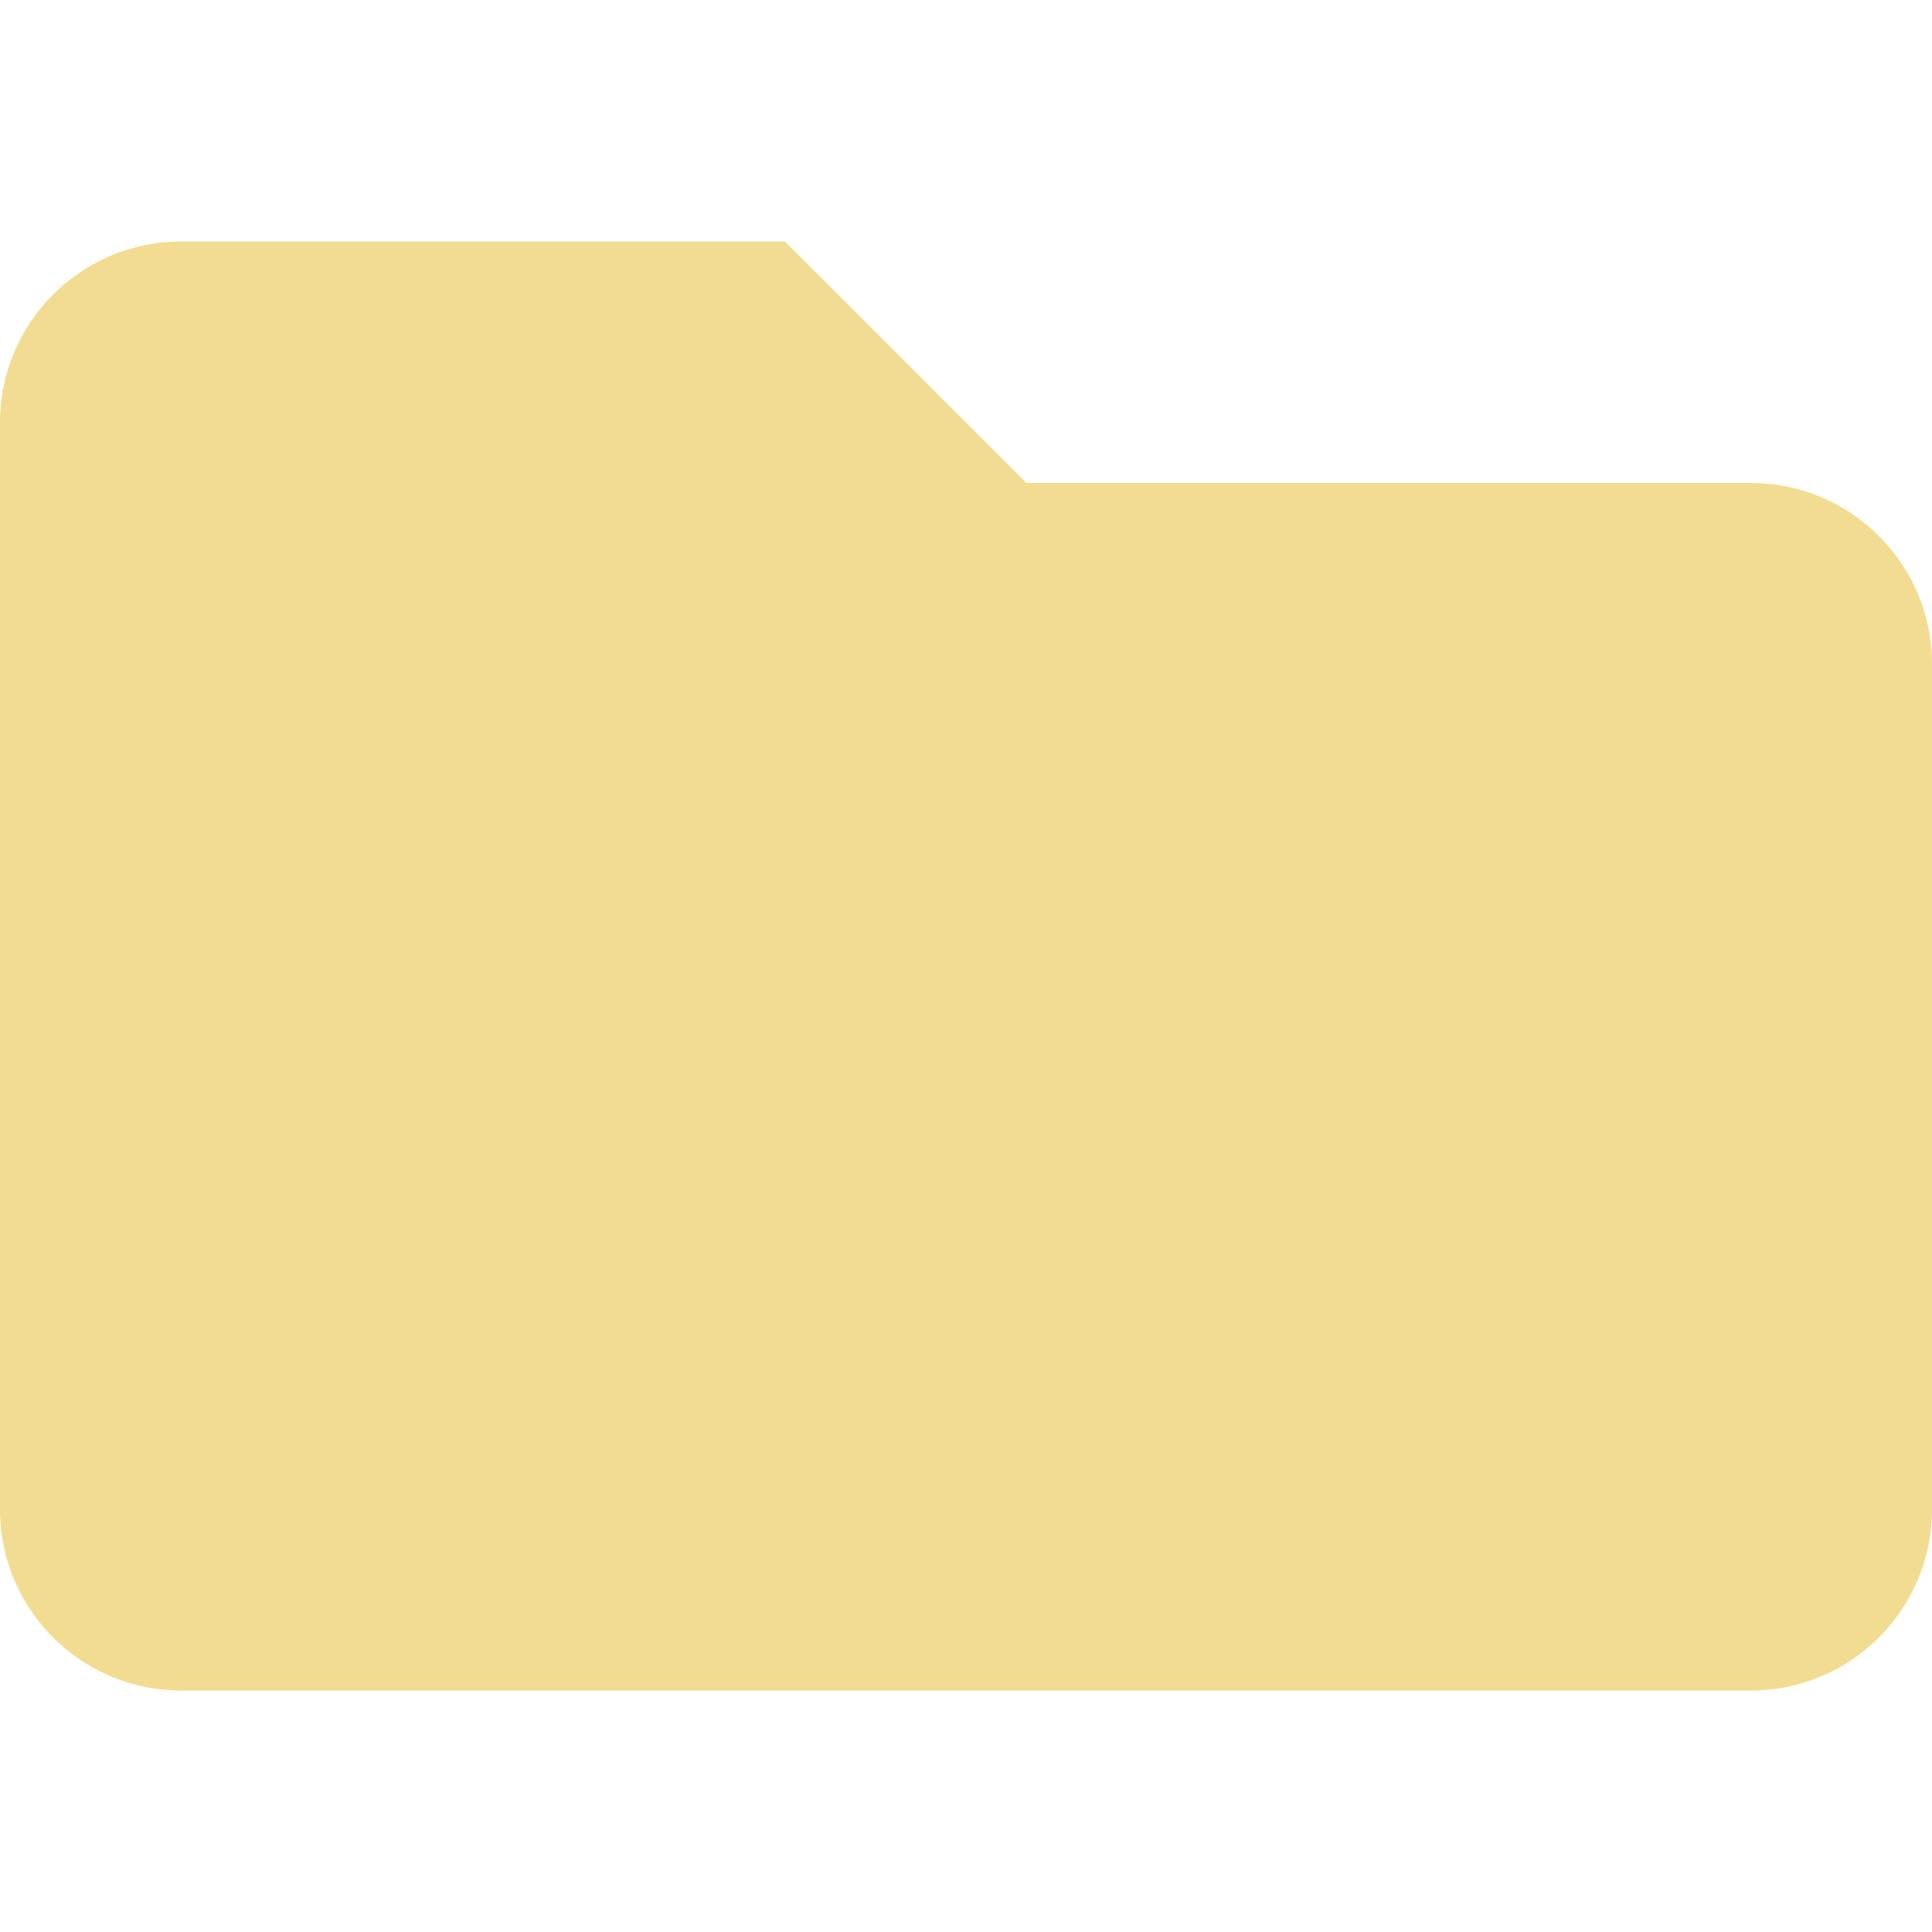
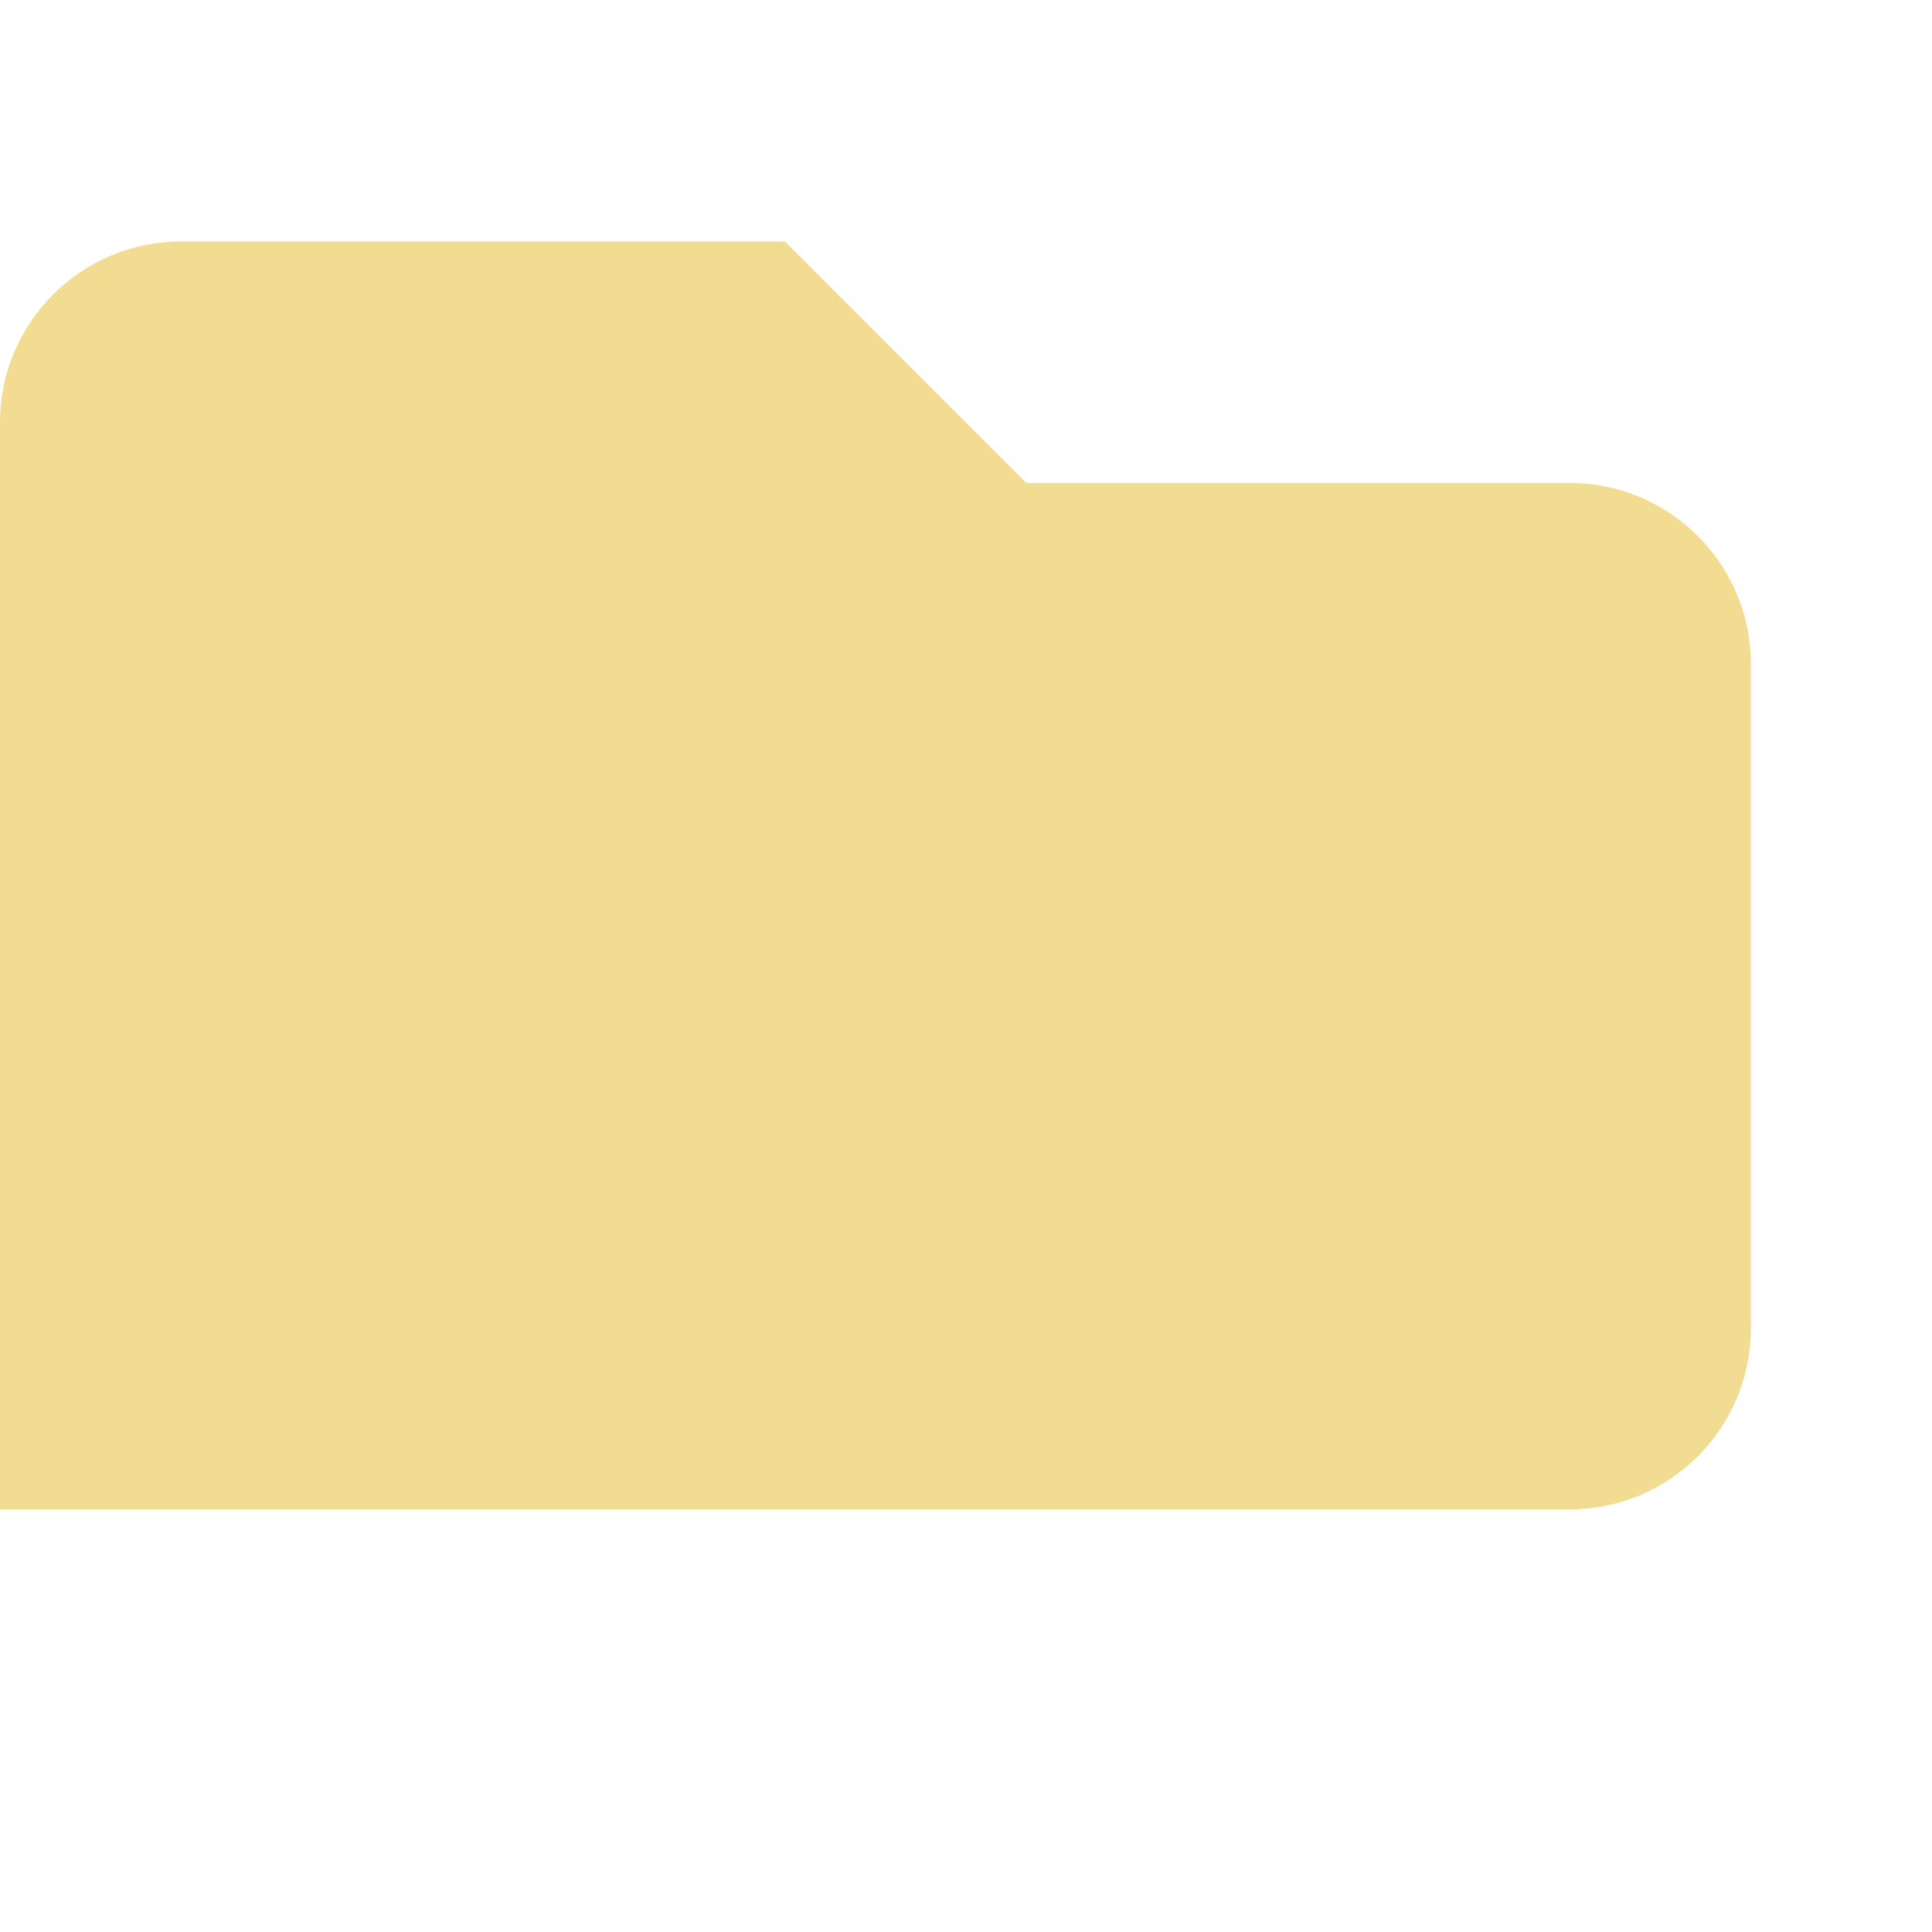
<svg xmlns="http://www.w3.org/2000/svg" aria-hidden="true" focusable="false" data-prefix="fas" data-icon="folder" class="svg-inline--fa fa-folder fa-w-16" role="img" viewBox="0 0 512 512">
-   <path fill="#f2dc91" d="M464 128H272l-64-64H48C21.49 64 0 85.49 0 112v288c0 26.51 21.49 48 48 48h416c26.51 0 48-21.49 48-48V176c0-26.51-21.49-48-48-48z" />
+   <path fill="#f2dc91" d="M464 128H272l-64-64H48C21.49 64 0 85.49 0 112v288h416c26.51 0 48-21.49 48-48V176c0-26.51-21.49-48-48-48z" />
</svg>